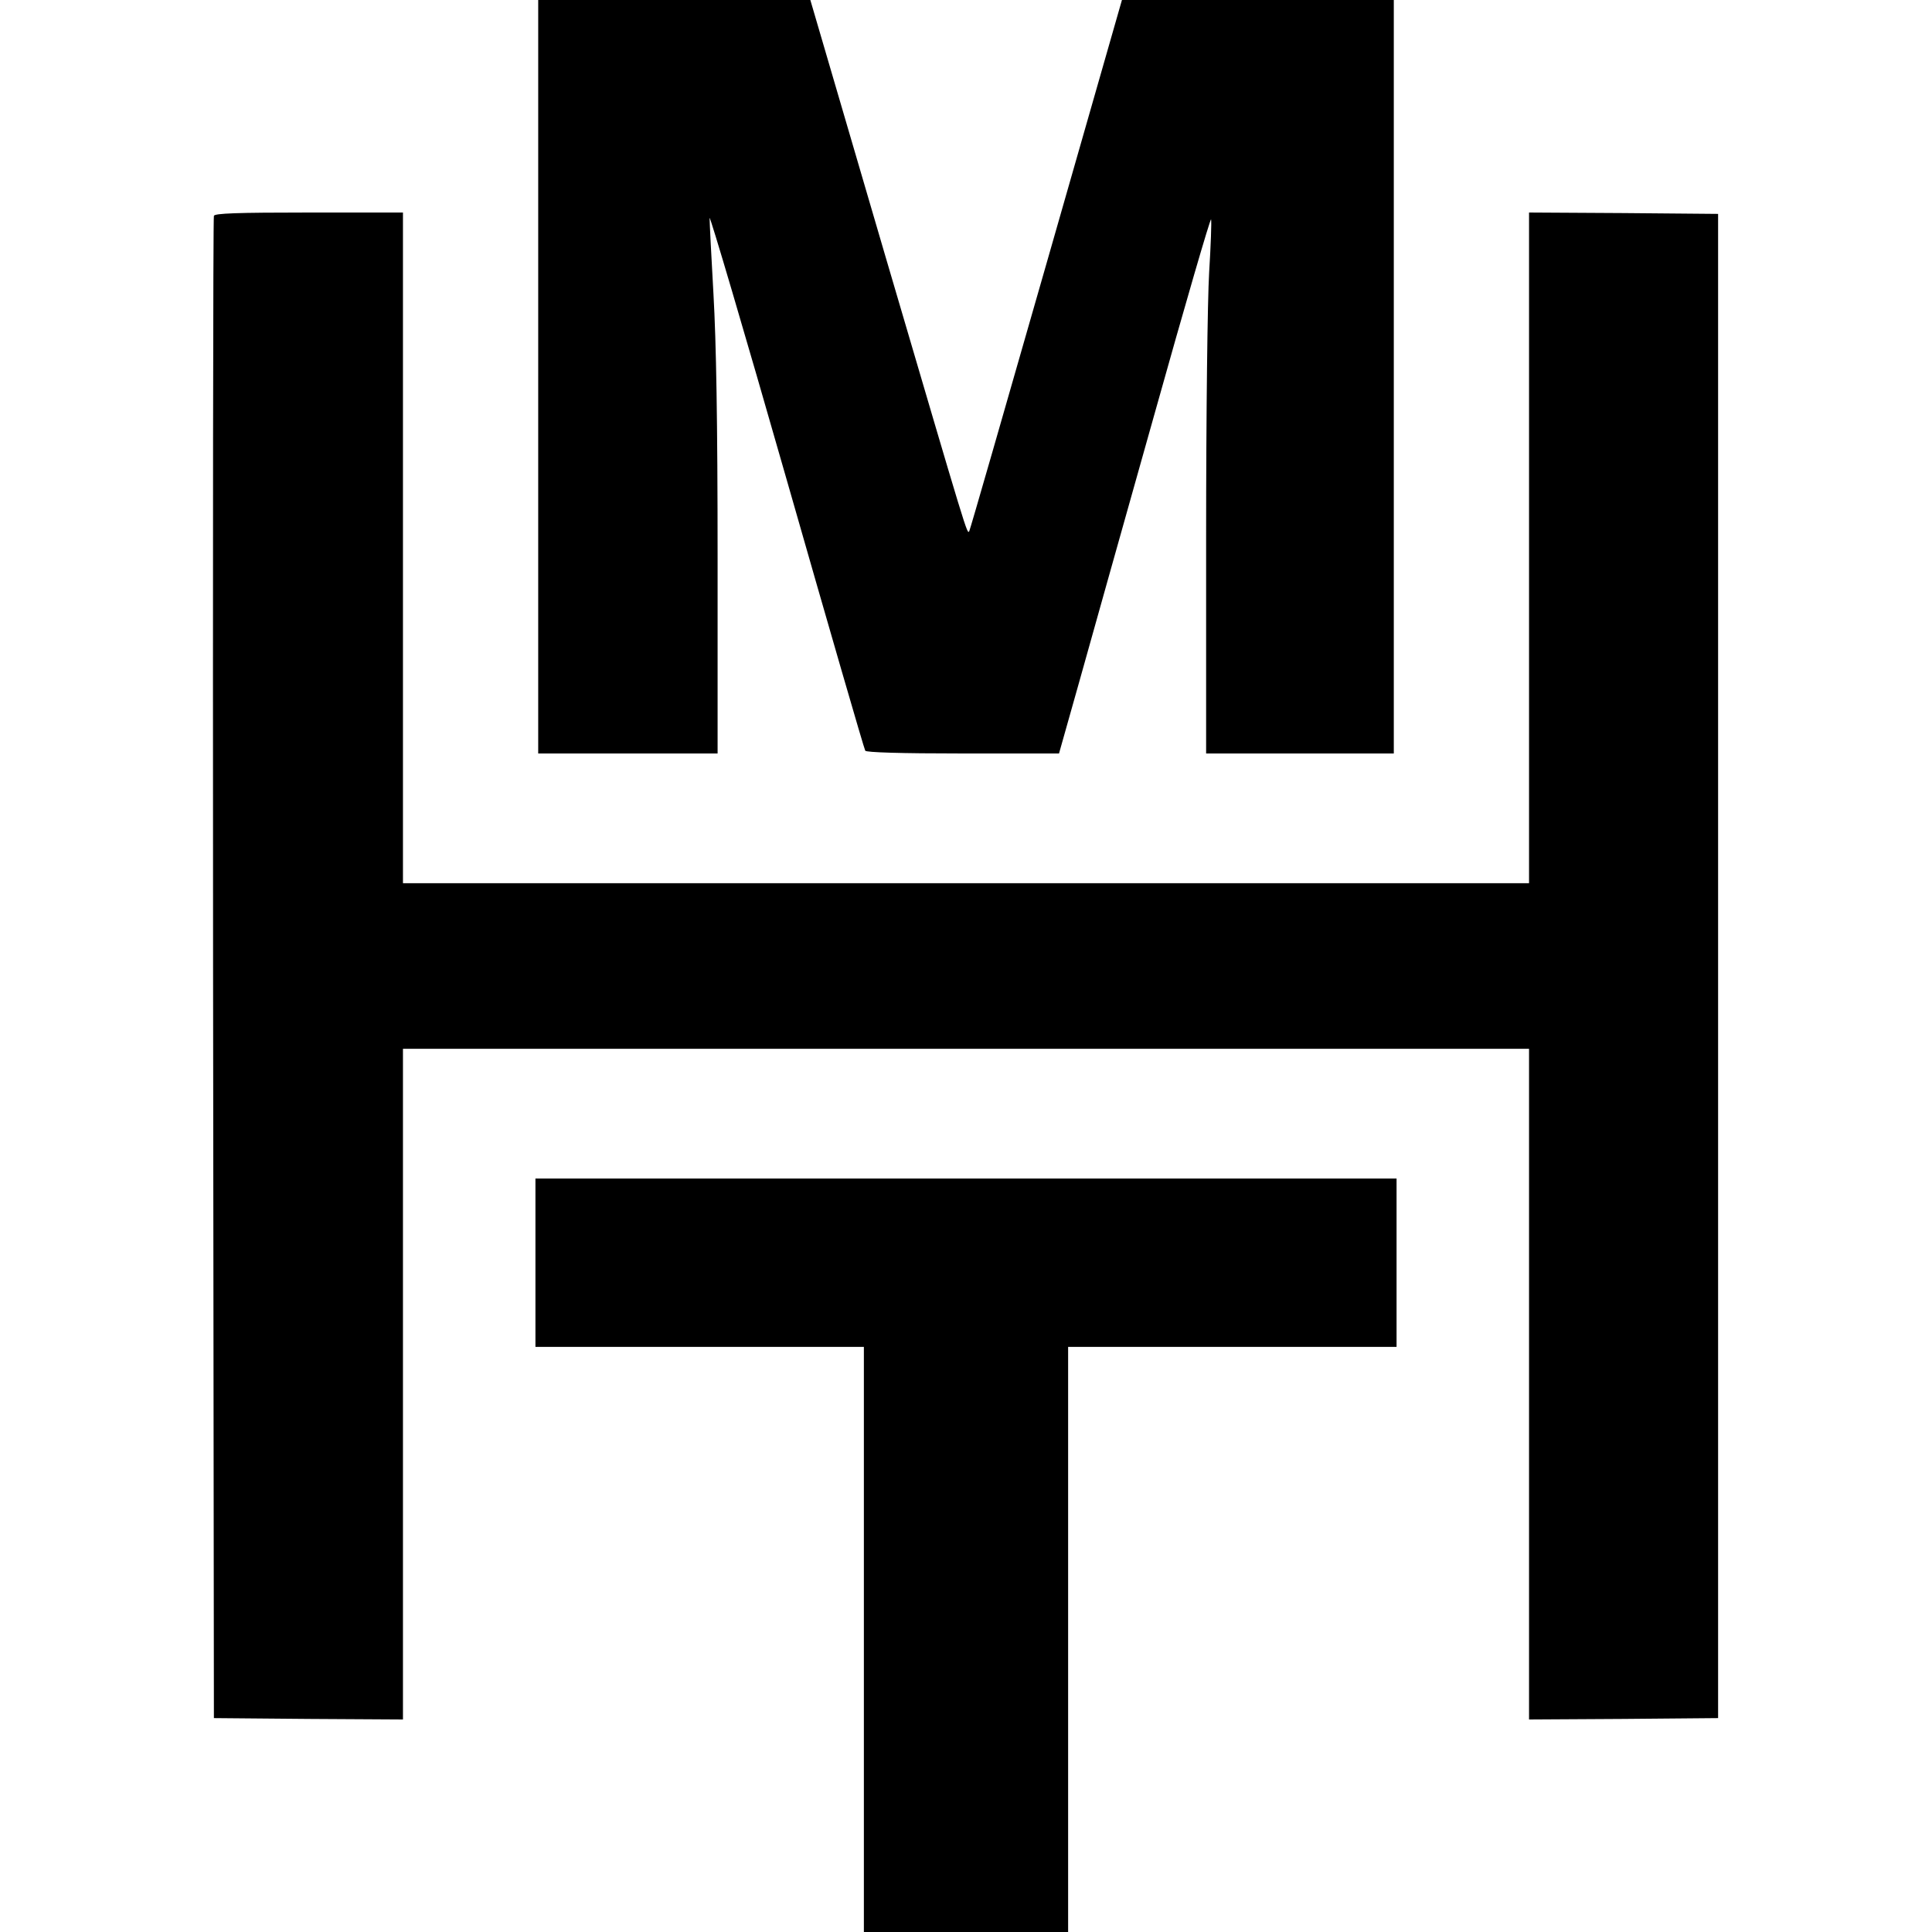
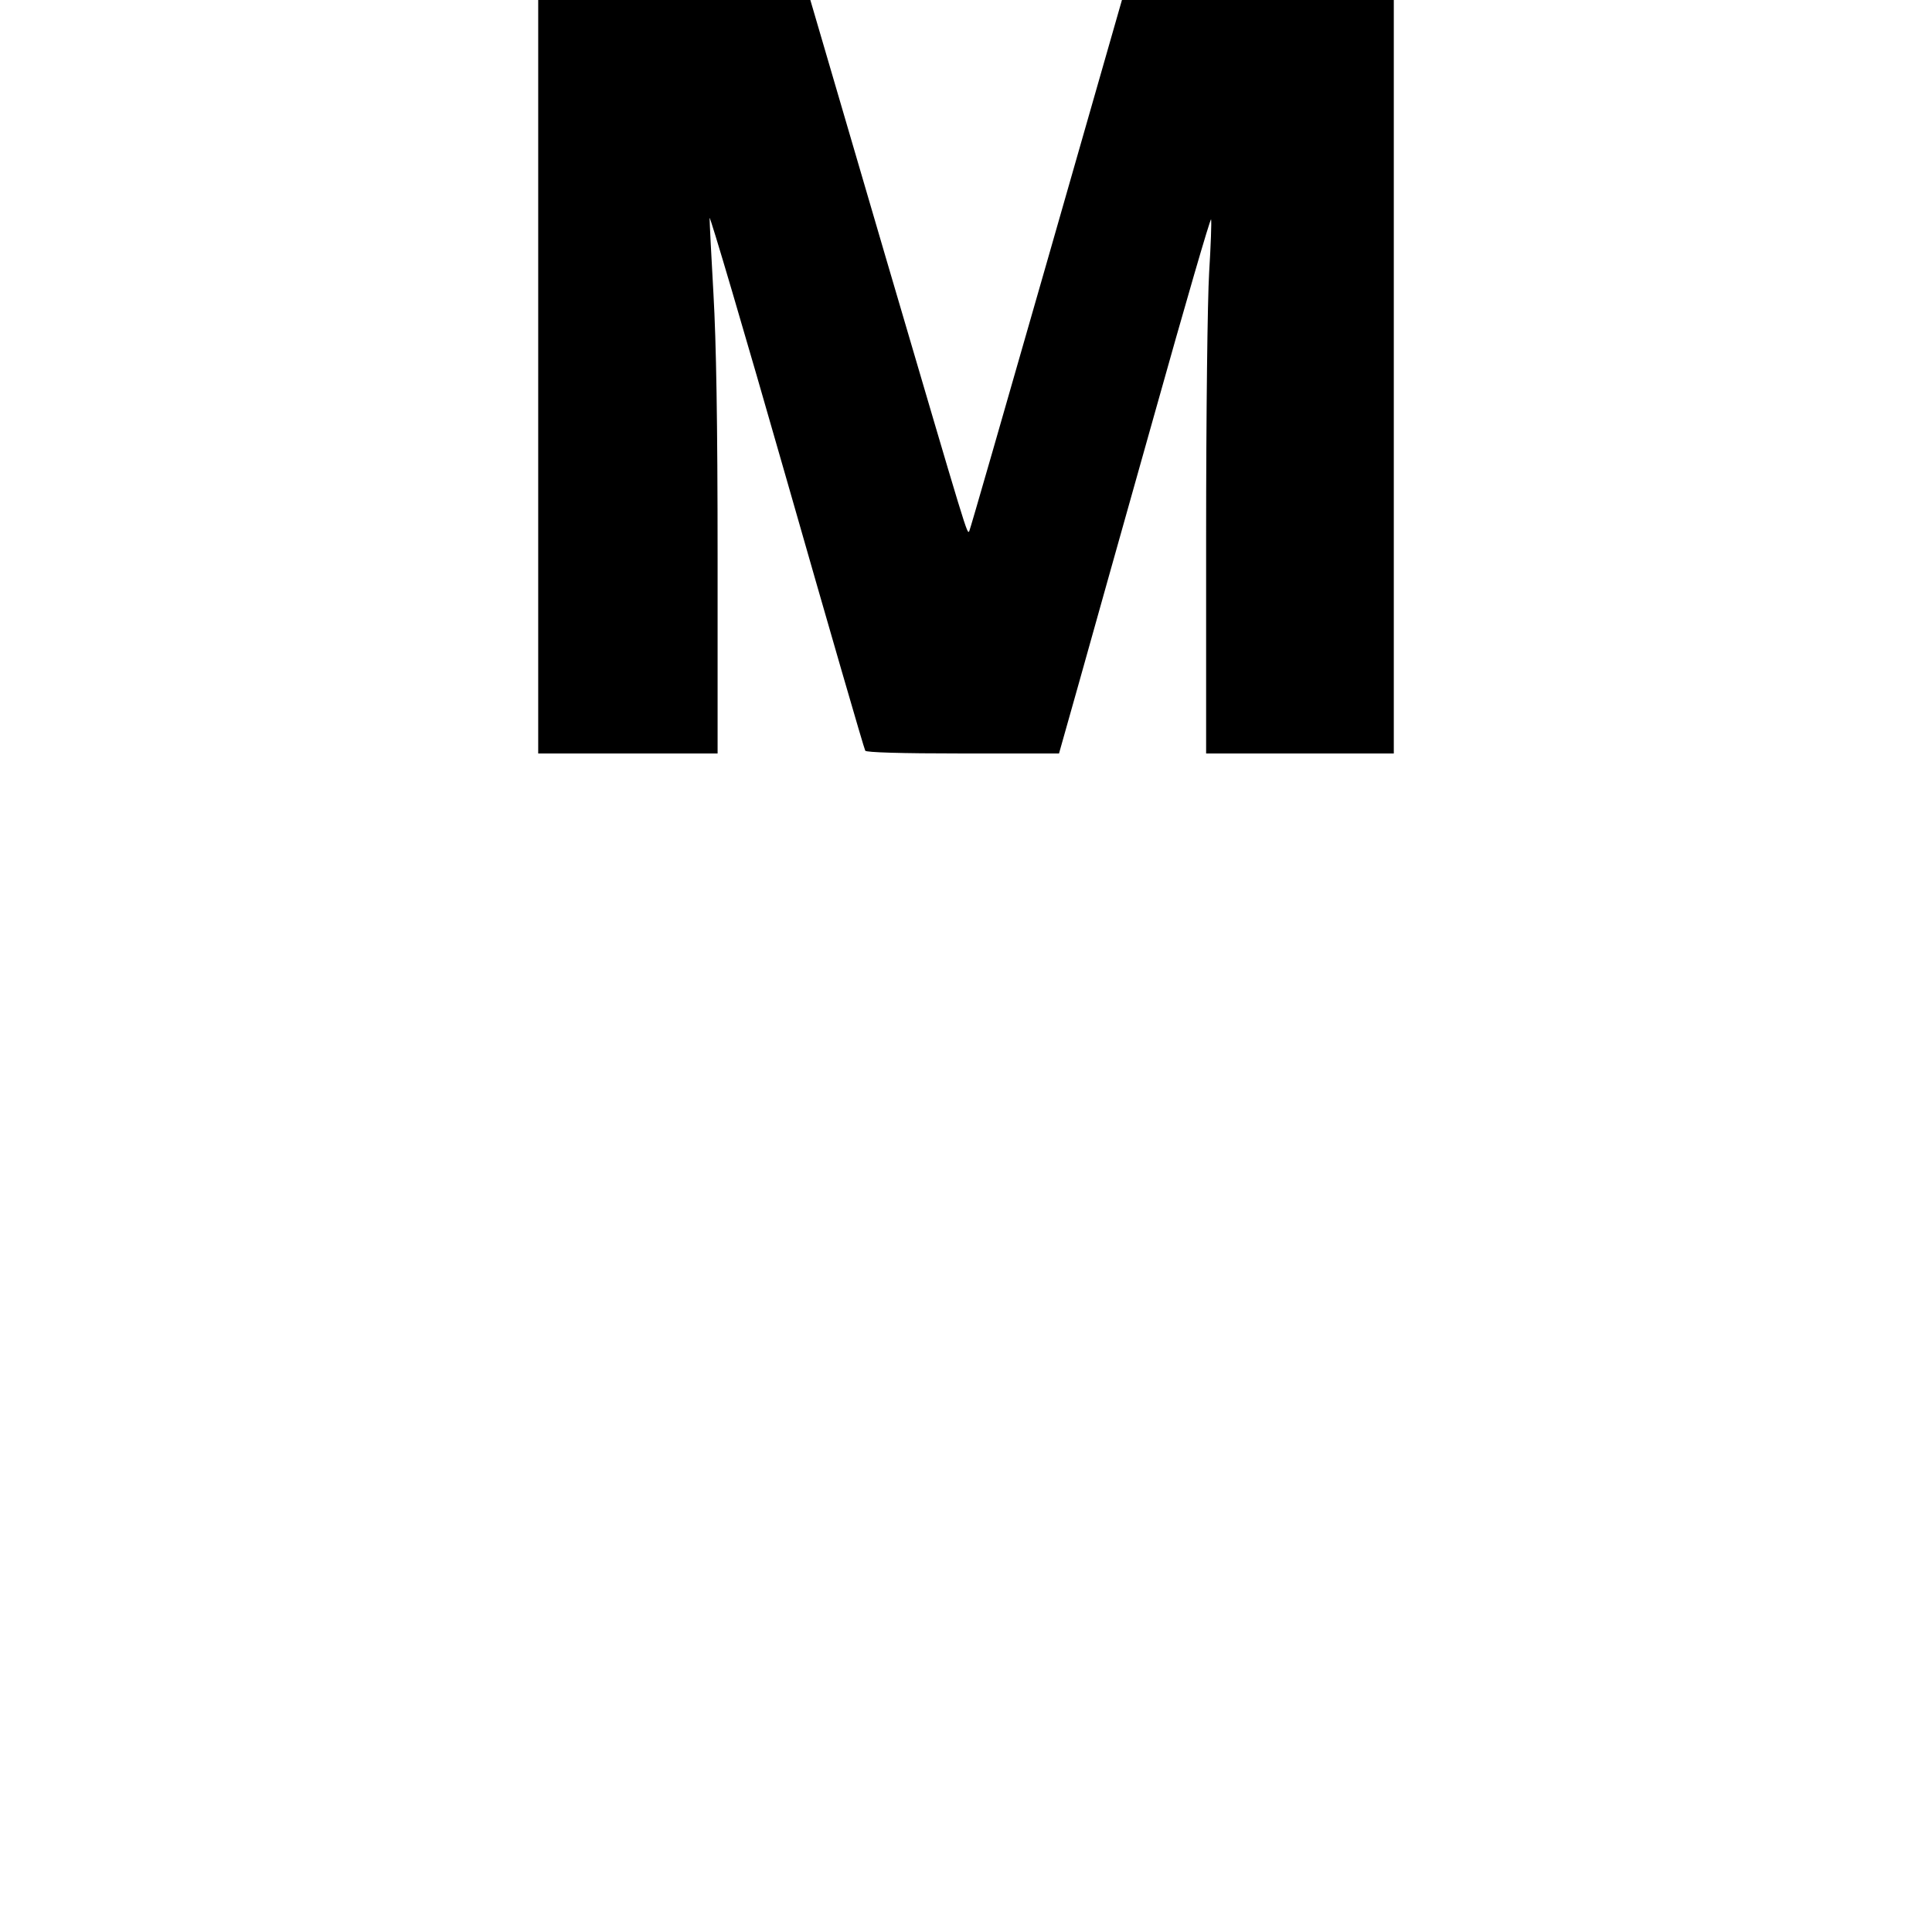
<svg xmlns="http://www.w3.org/2000/svg" version="1.0" width="700pt" height="700pt" viewBox="0 0 700 700" preserveAspectRatio="xMidYMid meet">
  <g transform="translate(0,700) scale(0.1,-0.1)" fill="#000000" stroke="none">
    <path d="M1950 5635 l0 -1365 325 0 325 0 0 708 c0 498 -5 781 -15 957 -8 138 -14 261 -14 275 0 14 126 -412 279 -947 153 -535 281 -977 285 -983 4 -6 124 -10 354 -10 l348 0 70 248 c38 136 161 574 274 975 112 400 205 720 207 712 2 -9 -1 -94 -7 -191 -6 -99 -11 -512 -11 -959 l0 -785 340 0 340 0 0 1365 0 1365 -493 0 -492 0 -274 -957 c-151 -527 -276 -962 -279 -967 -8 -14 -3 -28 -303 992 l-273 932 -493 0 -493 0 0 -1365z" />
-     <path d="M775 6218 c-3 -7 -4 -1235 -3 -2728 l3 -2715 343 -3 342 -2 0 1215 0 1215 2040 0 2040 0 0 -1215 0 -1215 343 2 342 3 0 2725 0 2725 -342 3 -343 2 0 -1215 0 -1215 -2040 0 -2040 0 0 1215 0 1215 -340 0 c-263 0 -342 -3 -345 -12z" />
-     <path d="M1940 2425 l0 -305 595 0 595 0 0 -1060 0 -1060 370 0 370 0 0 1060 0 1060 595 0 595 0 0 305 0 305 -1560 0 -1560 0 0 -305z" />
  </g>
</svg>